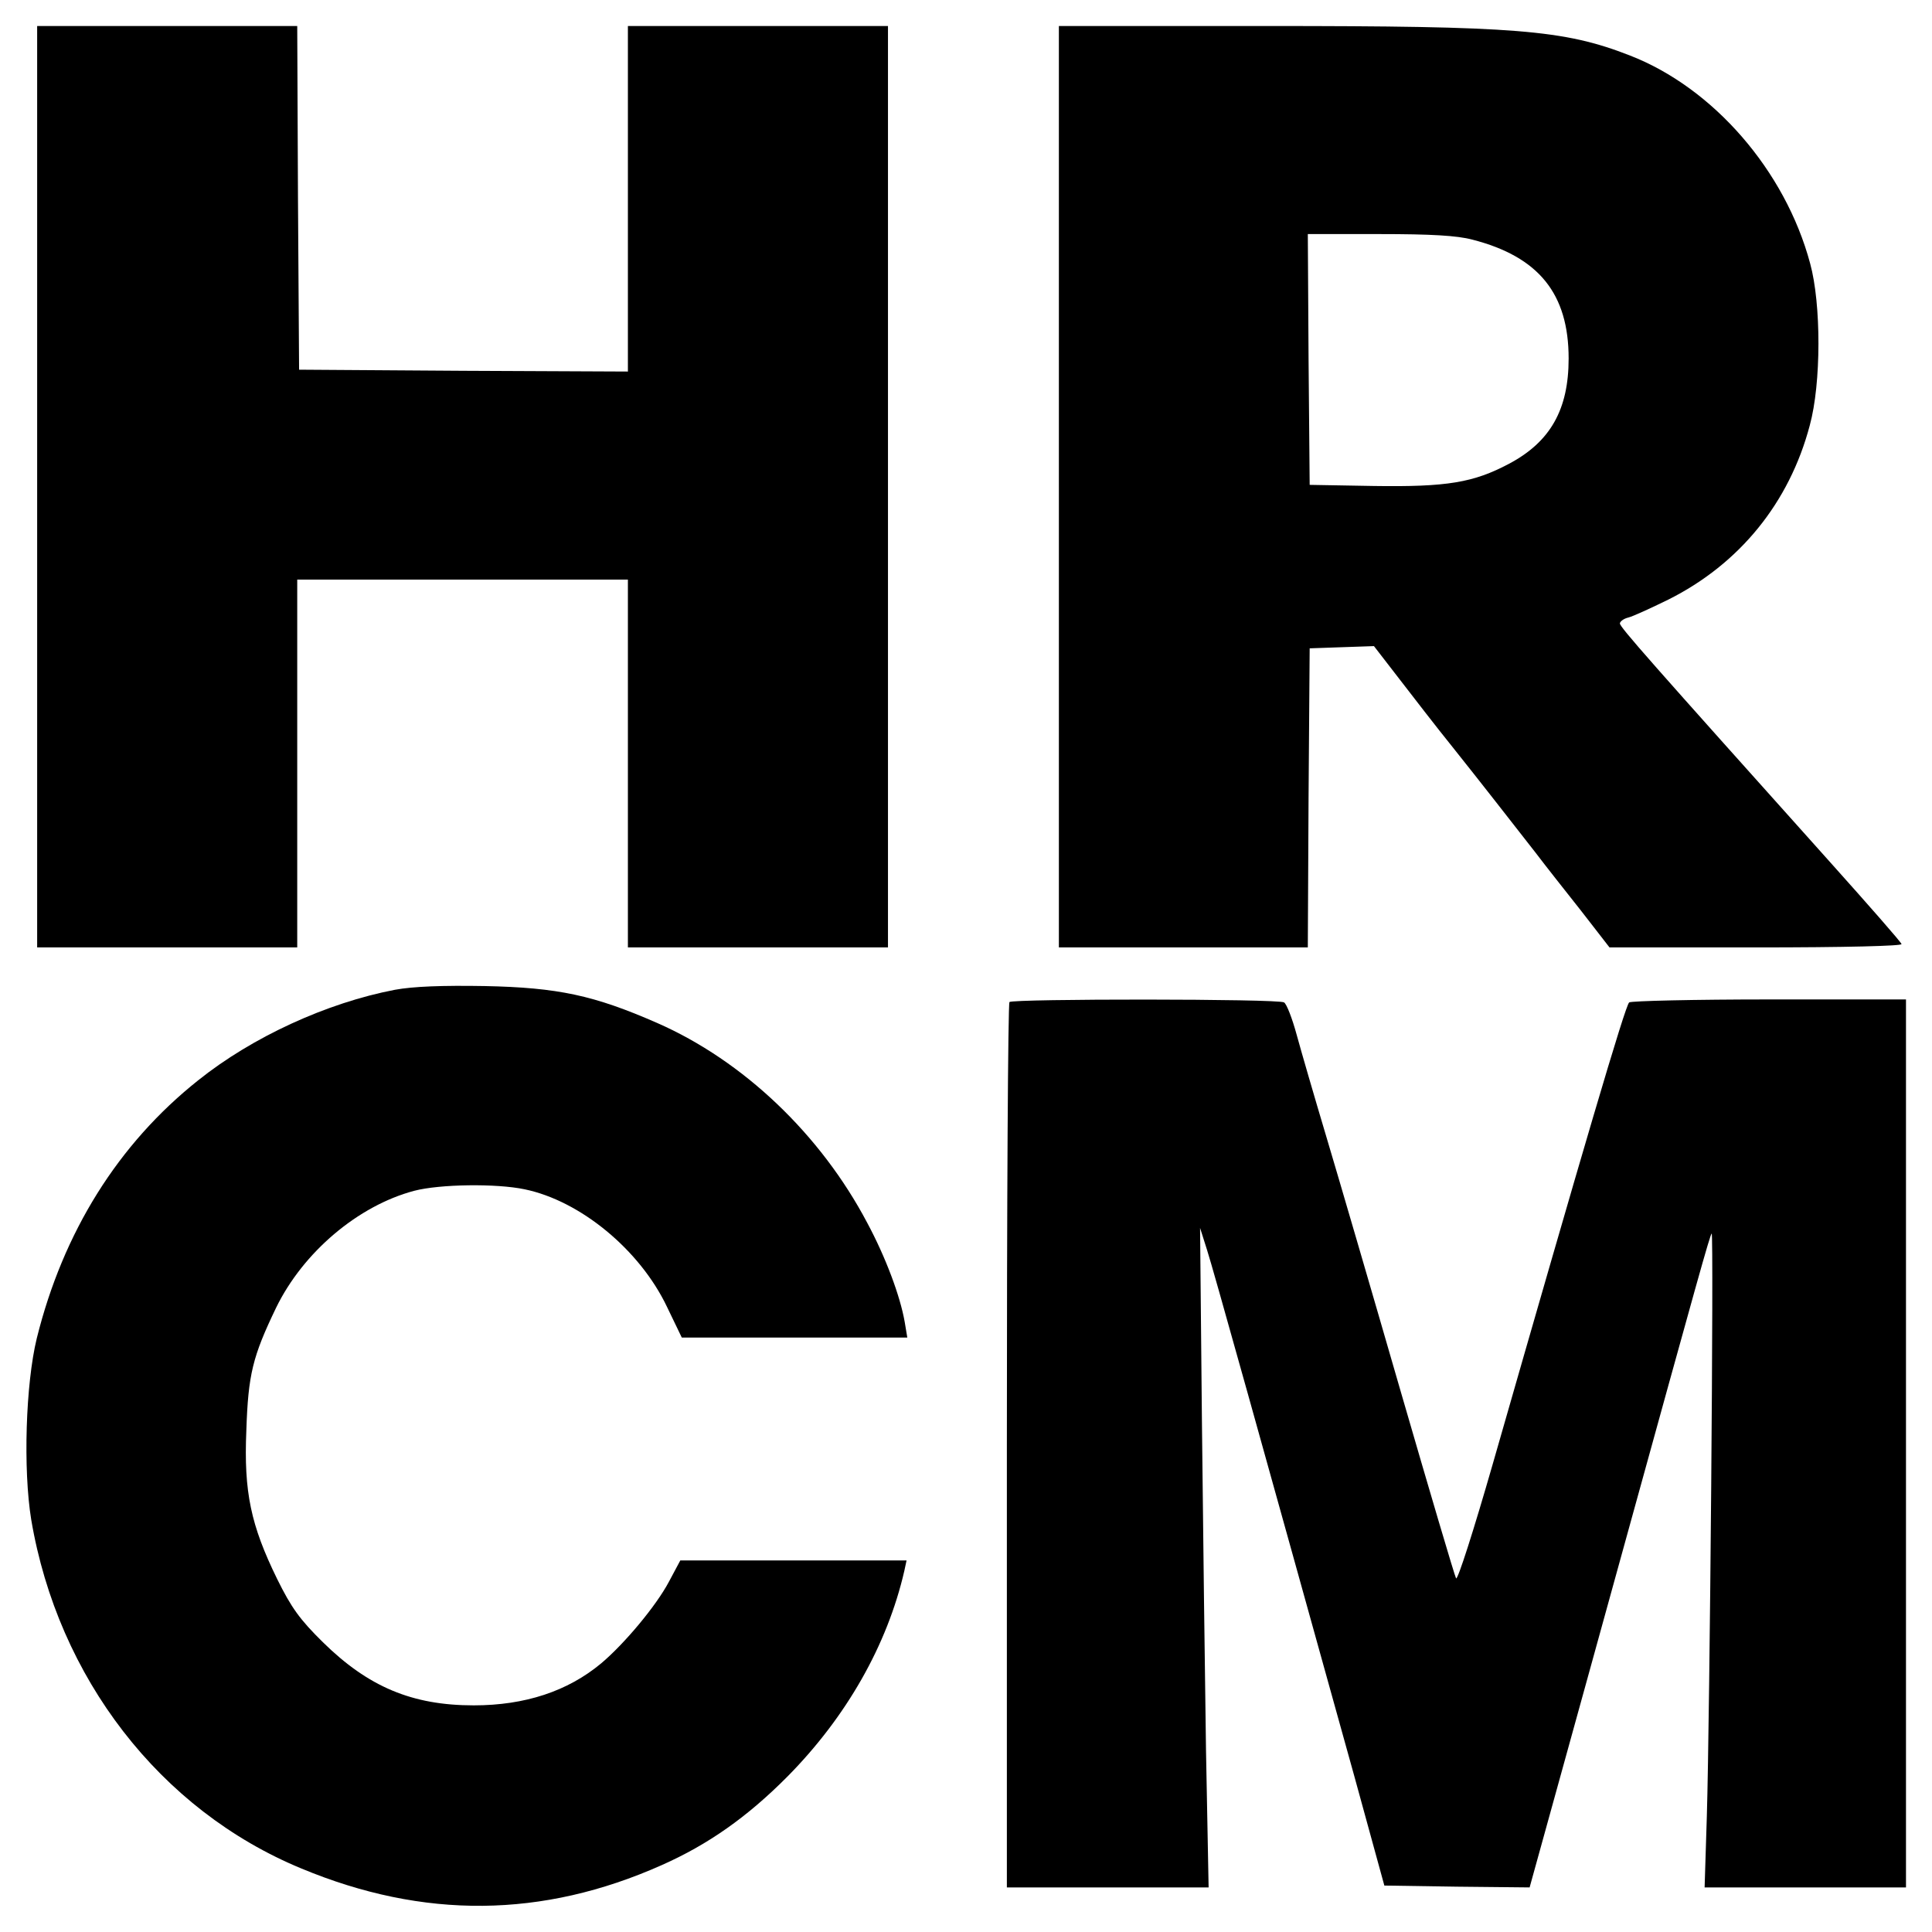
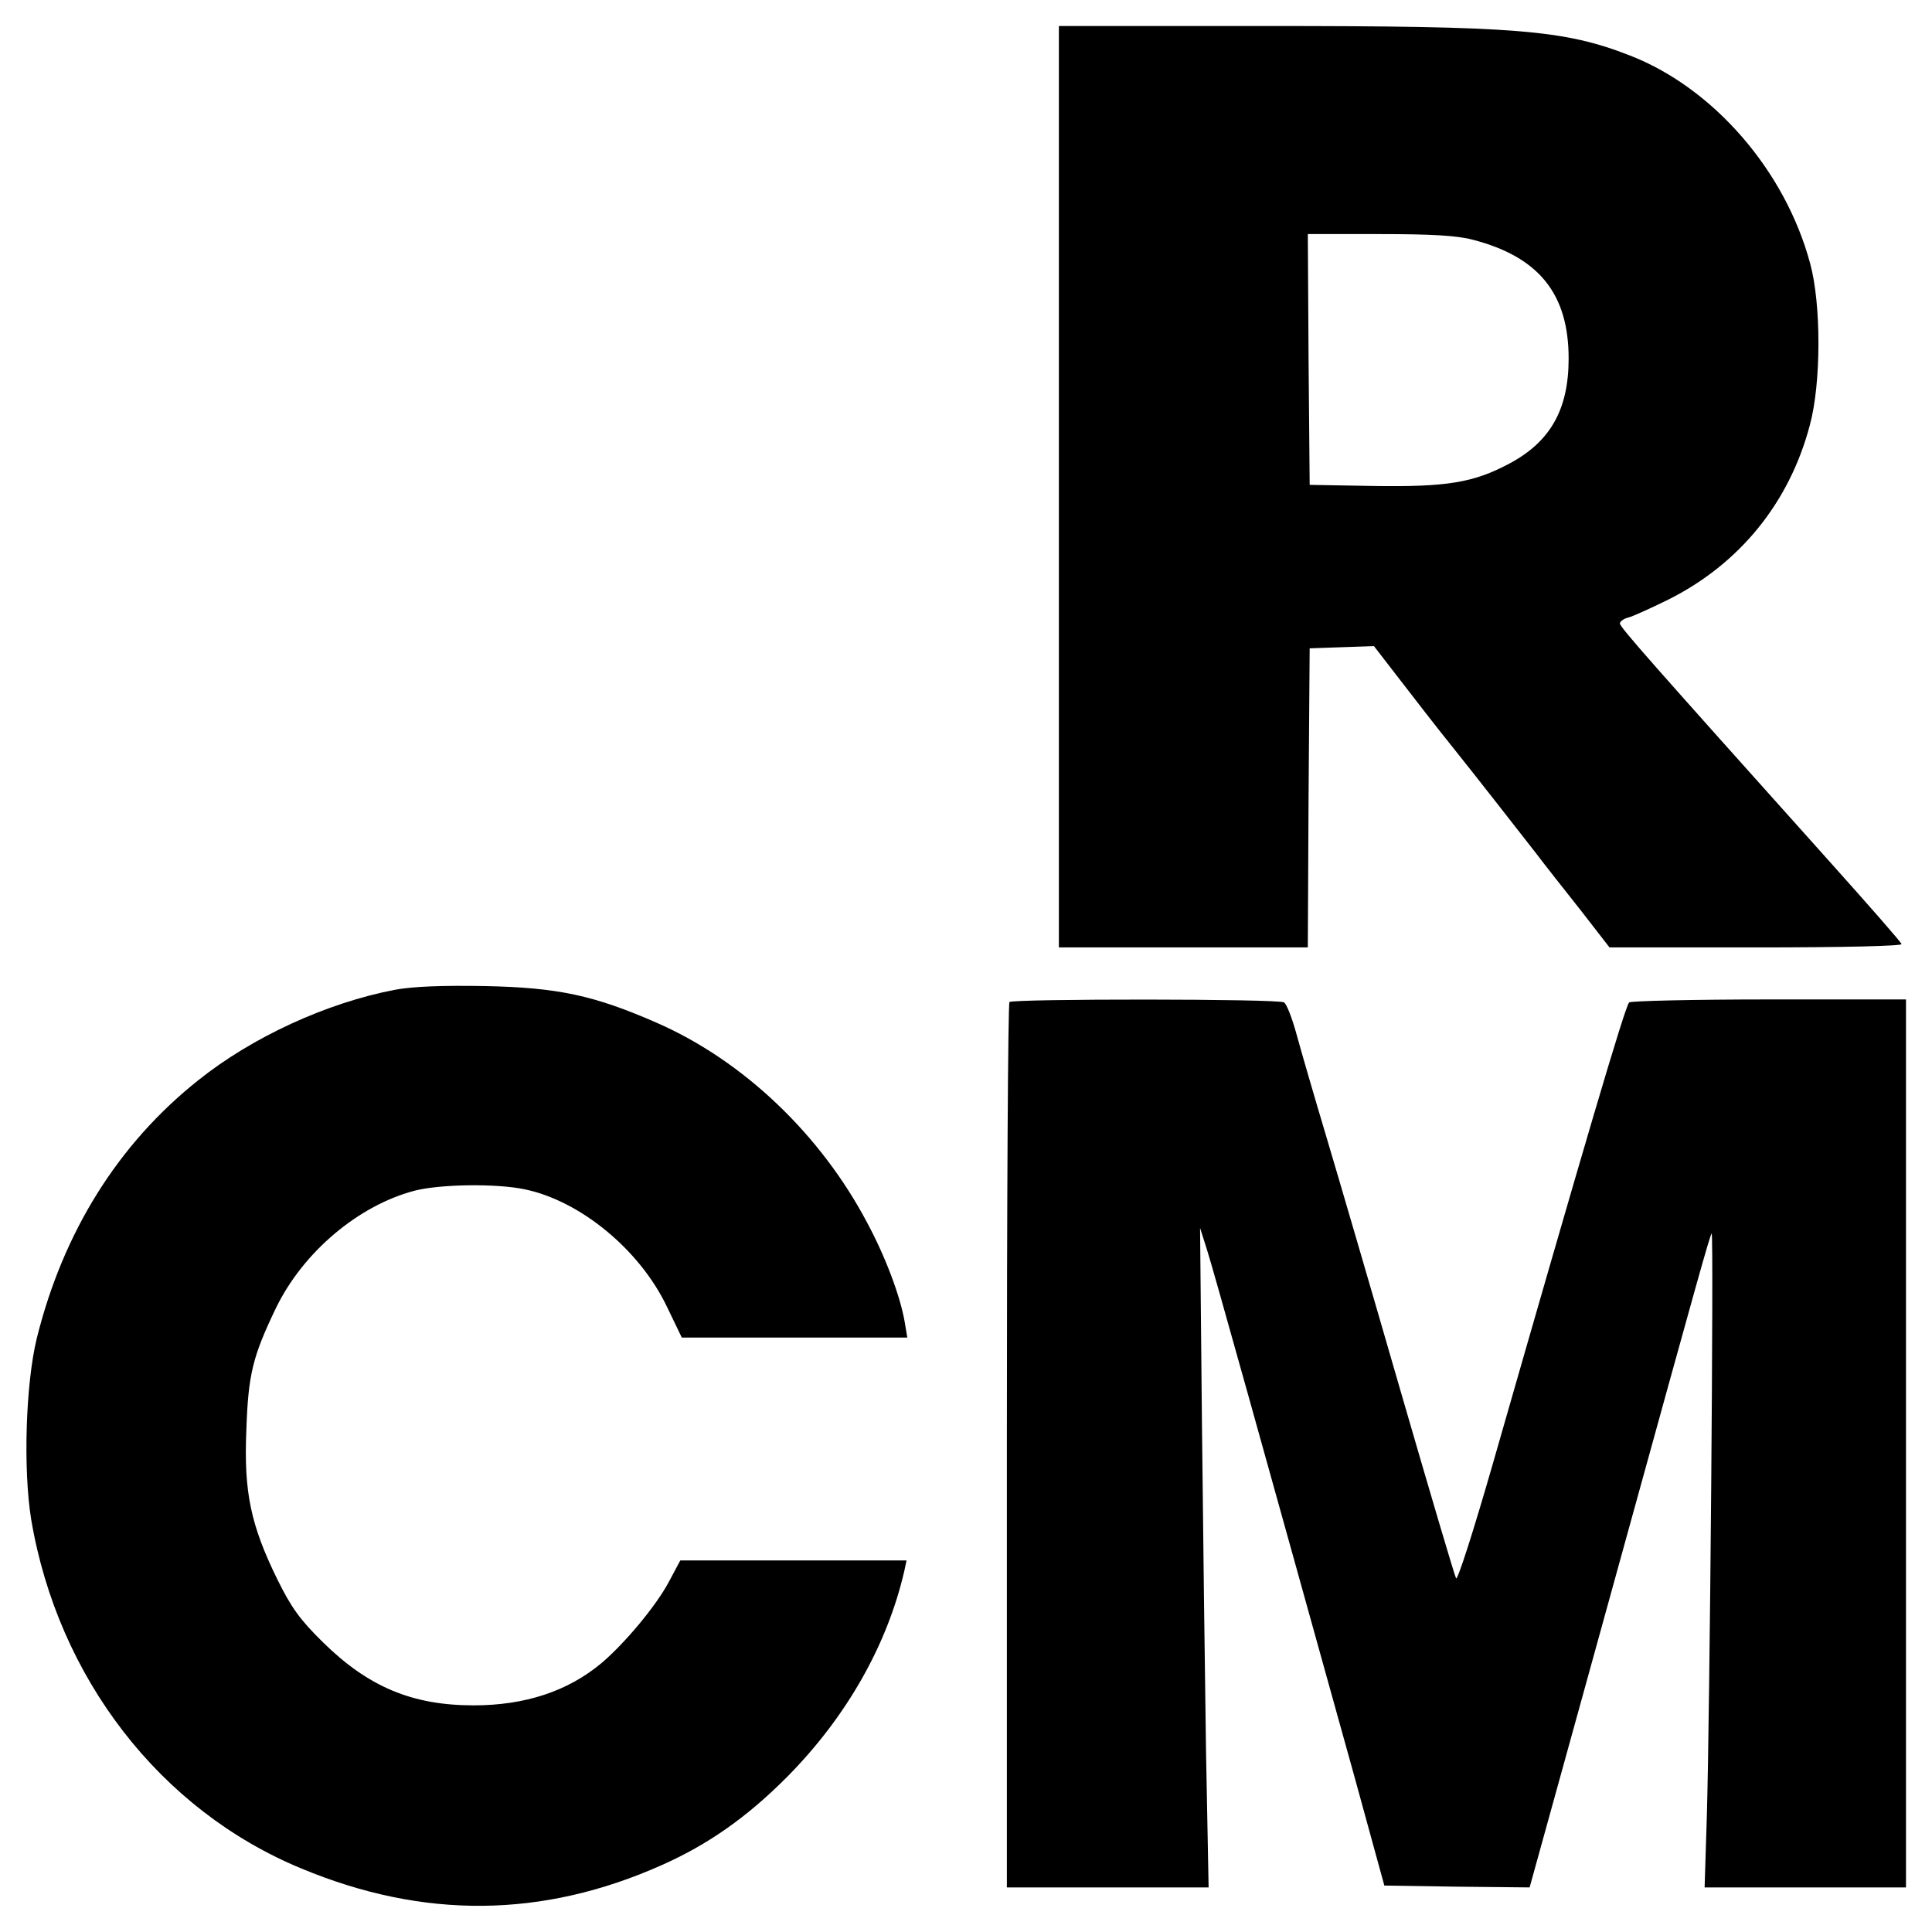
<svg xmlns="http://www.w3.org/2000/svg" version="1.0" width="520pt" height="520pt" viewBox="0 0 520 520" preserveAspectRatio="xMidYMid meet">
  <g transform="translate(0,520) scale(0.1,-0.1)" fill="#000000" stroke="none">
-     <path d="M100 3890 l0 -1240 350 0 350 0 0 495 0 495 445 0 445 0 0 -495 0 -495 350 0 350 0 0 1240 0 1240 -350 0 -350 0 0 -465 0 -465 -442 2 -443 3 -3 463 -2 462 -350 0 -350 0 0 -1240z" />
    <path d="M2850 3890 l0 -1240 335 0 335 0 2 403 3 402 86 3 87 3 68 -88 c37 -48 101 -131 143 -183 83 -104 152 -193 224 -285 25 -33 81 -104 123 -157 l76 -98 395 0 c241 0 393 4 391 9 -1 5 -87 103 -190 218 -491 548 -568 635 -568 645 0 5 10 13 23 16 12 3 60 25 107 48 192 96 326 261 381 469 31 113 31 327 1 436 -67 250 -261 473 -486 560 -177 69 -306 79 -976 79 l-560 0 0 -1240z m1113 665 c179 -46 259 -146 259 -320 0 -137 -49 -224 -160 -283 -96 -51 -167 -63 -365 -60 l-172 3 -3 338 -2 337 193 0 c139 0 209 -4 250 -15z" />
    <path d="M1063 2536 c-183 -35 -384 -127 -530 -244 -215 -171 -363 -408 -434 -694 -30 -123 -37 -353 -15 -488 72 -426 347 -782 727 -939 329 -137 649 -134 970 9 124 55 230 129 339 239 158 160 268 353 314 553 l6 28 -304 0 -305 0 -31 -58 c-34 -64 -119 -166 -182 -219 -90 -75 -205 -113 -343 -113 -166 0 -284 50 -406 170 -62 61 -85 93 -123 170 -71 145 -90 234 -83 400 5 151 17 199 80 330 73 150 221 275 372 315 69 18 221 20 297 4 150 -31 310 -163 383 -316 l40 -83 303 0 304 0 -7 42 c-12 69 -51 174 -101 267 -125 237 -333 436 -566 538 -169 74 -266 95 -463 99 -115 2 -193 -1 -242 -10z" />
-     <path d="M2717 2503 c-4 -3 -7 -541 -7 -1195 l0 -1188 271 0 272 0 -7 368 c-3 202 -8 601 -11 887 l-5 520 19 -60 c17 -53 143 -505 396 -1415 l81 -295 195 -3 196 -2 67 242 c37 134 121 437 186 673 201 728 232 840 237 845 6 6 -5 -1301 -13 -1568 l-6 -192 271 0 271 0 0 1195 0 1195 -367 0 c-203 0 -373 -4 -378 -8 -10 -6 -126 -401 -368 -1245 -50 -174 -94 -312 -98 -305 -4 7 -71 234 -149 503 -78 270 -168 578 -200 685 -32 107 -68 231 -80 275 -12 44 -27 83 -34 87 -14 10 -730 10 -739 1z" />
+     <path d="M2717 2503 c-4 -3 -7 -541 -7 -1195 l0 -1188 271 0 272 0 -7 368 c-3 202 -8 601 -11 887 l-5 520 19 -60 c17 -53 143 -505 396 -1415 l81 -295 195 -3 196 -2 67 242 c37 134 121 437 186 673 201 728 232 840 237 845 6 6 -5 -1301 -13 -1568 l-6 -192 271 0 271 0 0 1195 0 1195 -367 0 c-203 0 -373 -4 -378 -8 -10 -6 -126 -401 -368 -1245 -50 -174 -94 -312 -98 -305 -4 7 -71 234 -149 503 -78 270 -168 578 -200 685 -32 107 -68 231 -80 275 -12 44 -27 83 -34 87 -14 10 -730 10 -739 1" />
  </g>
</svg>